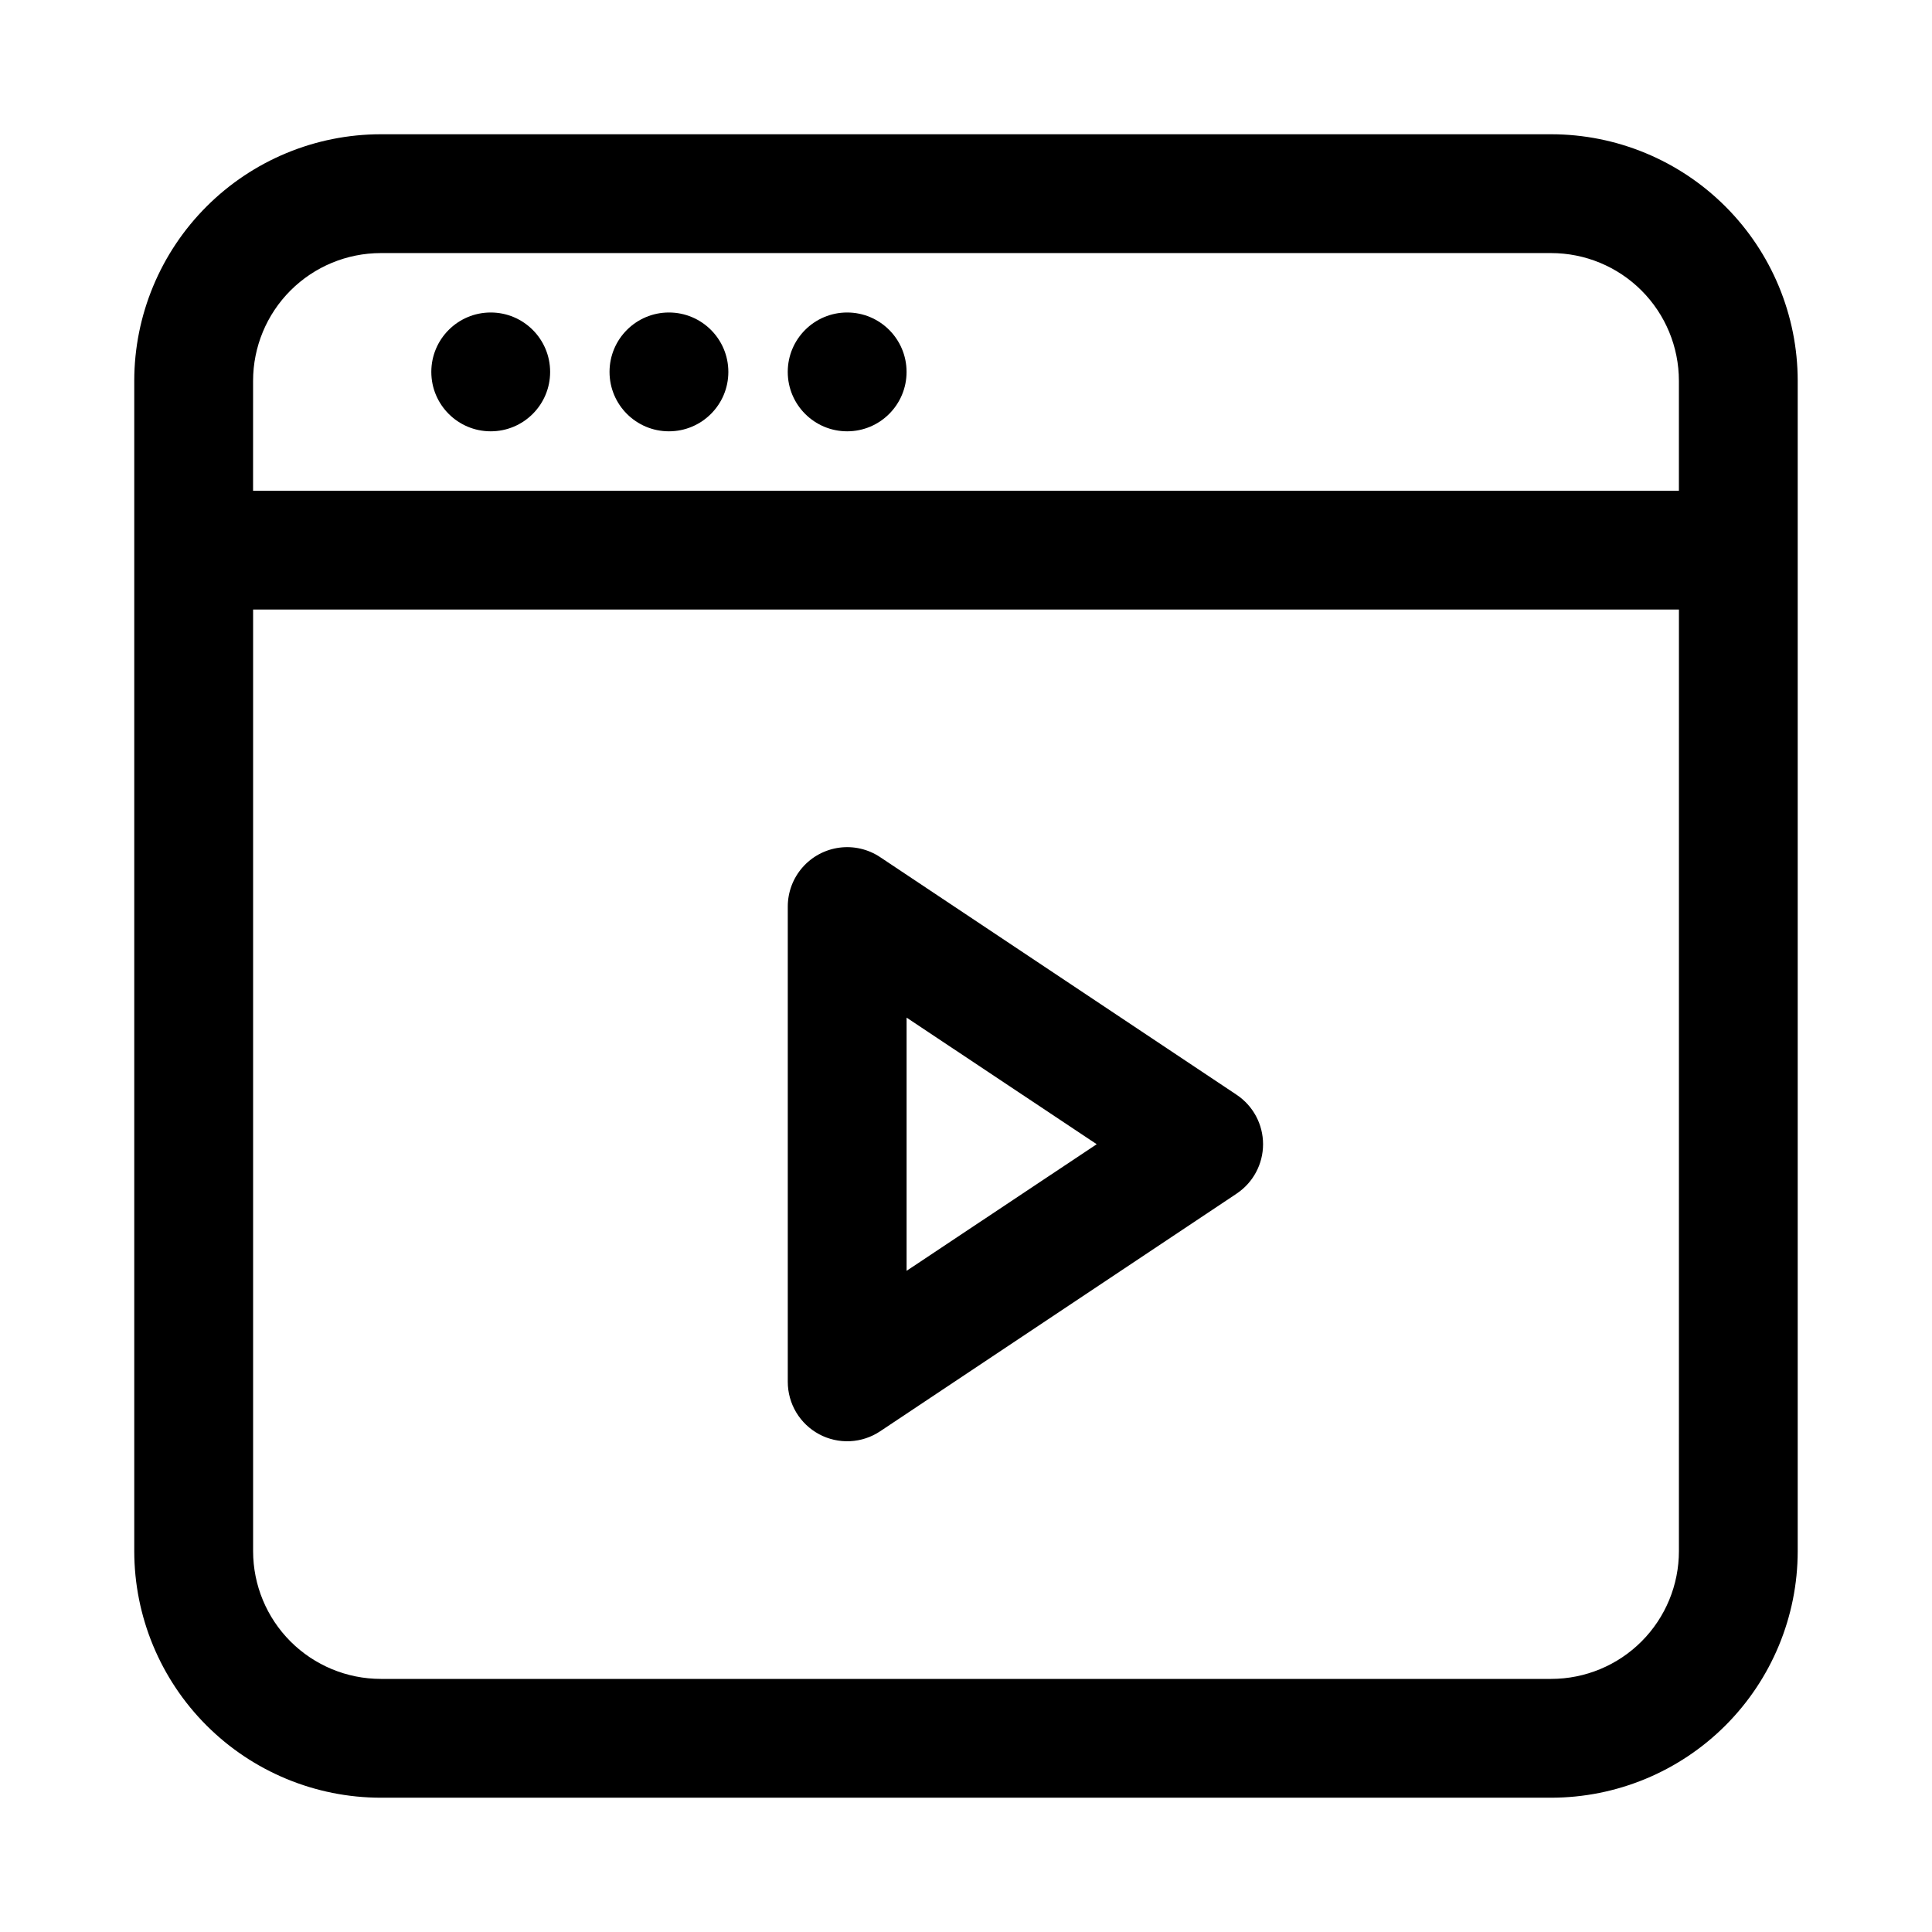
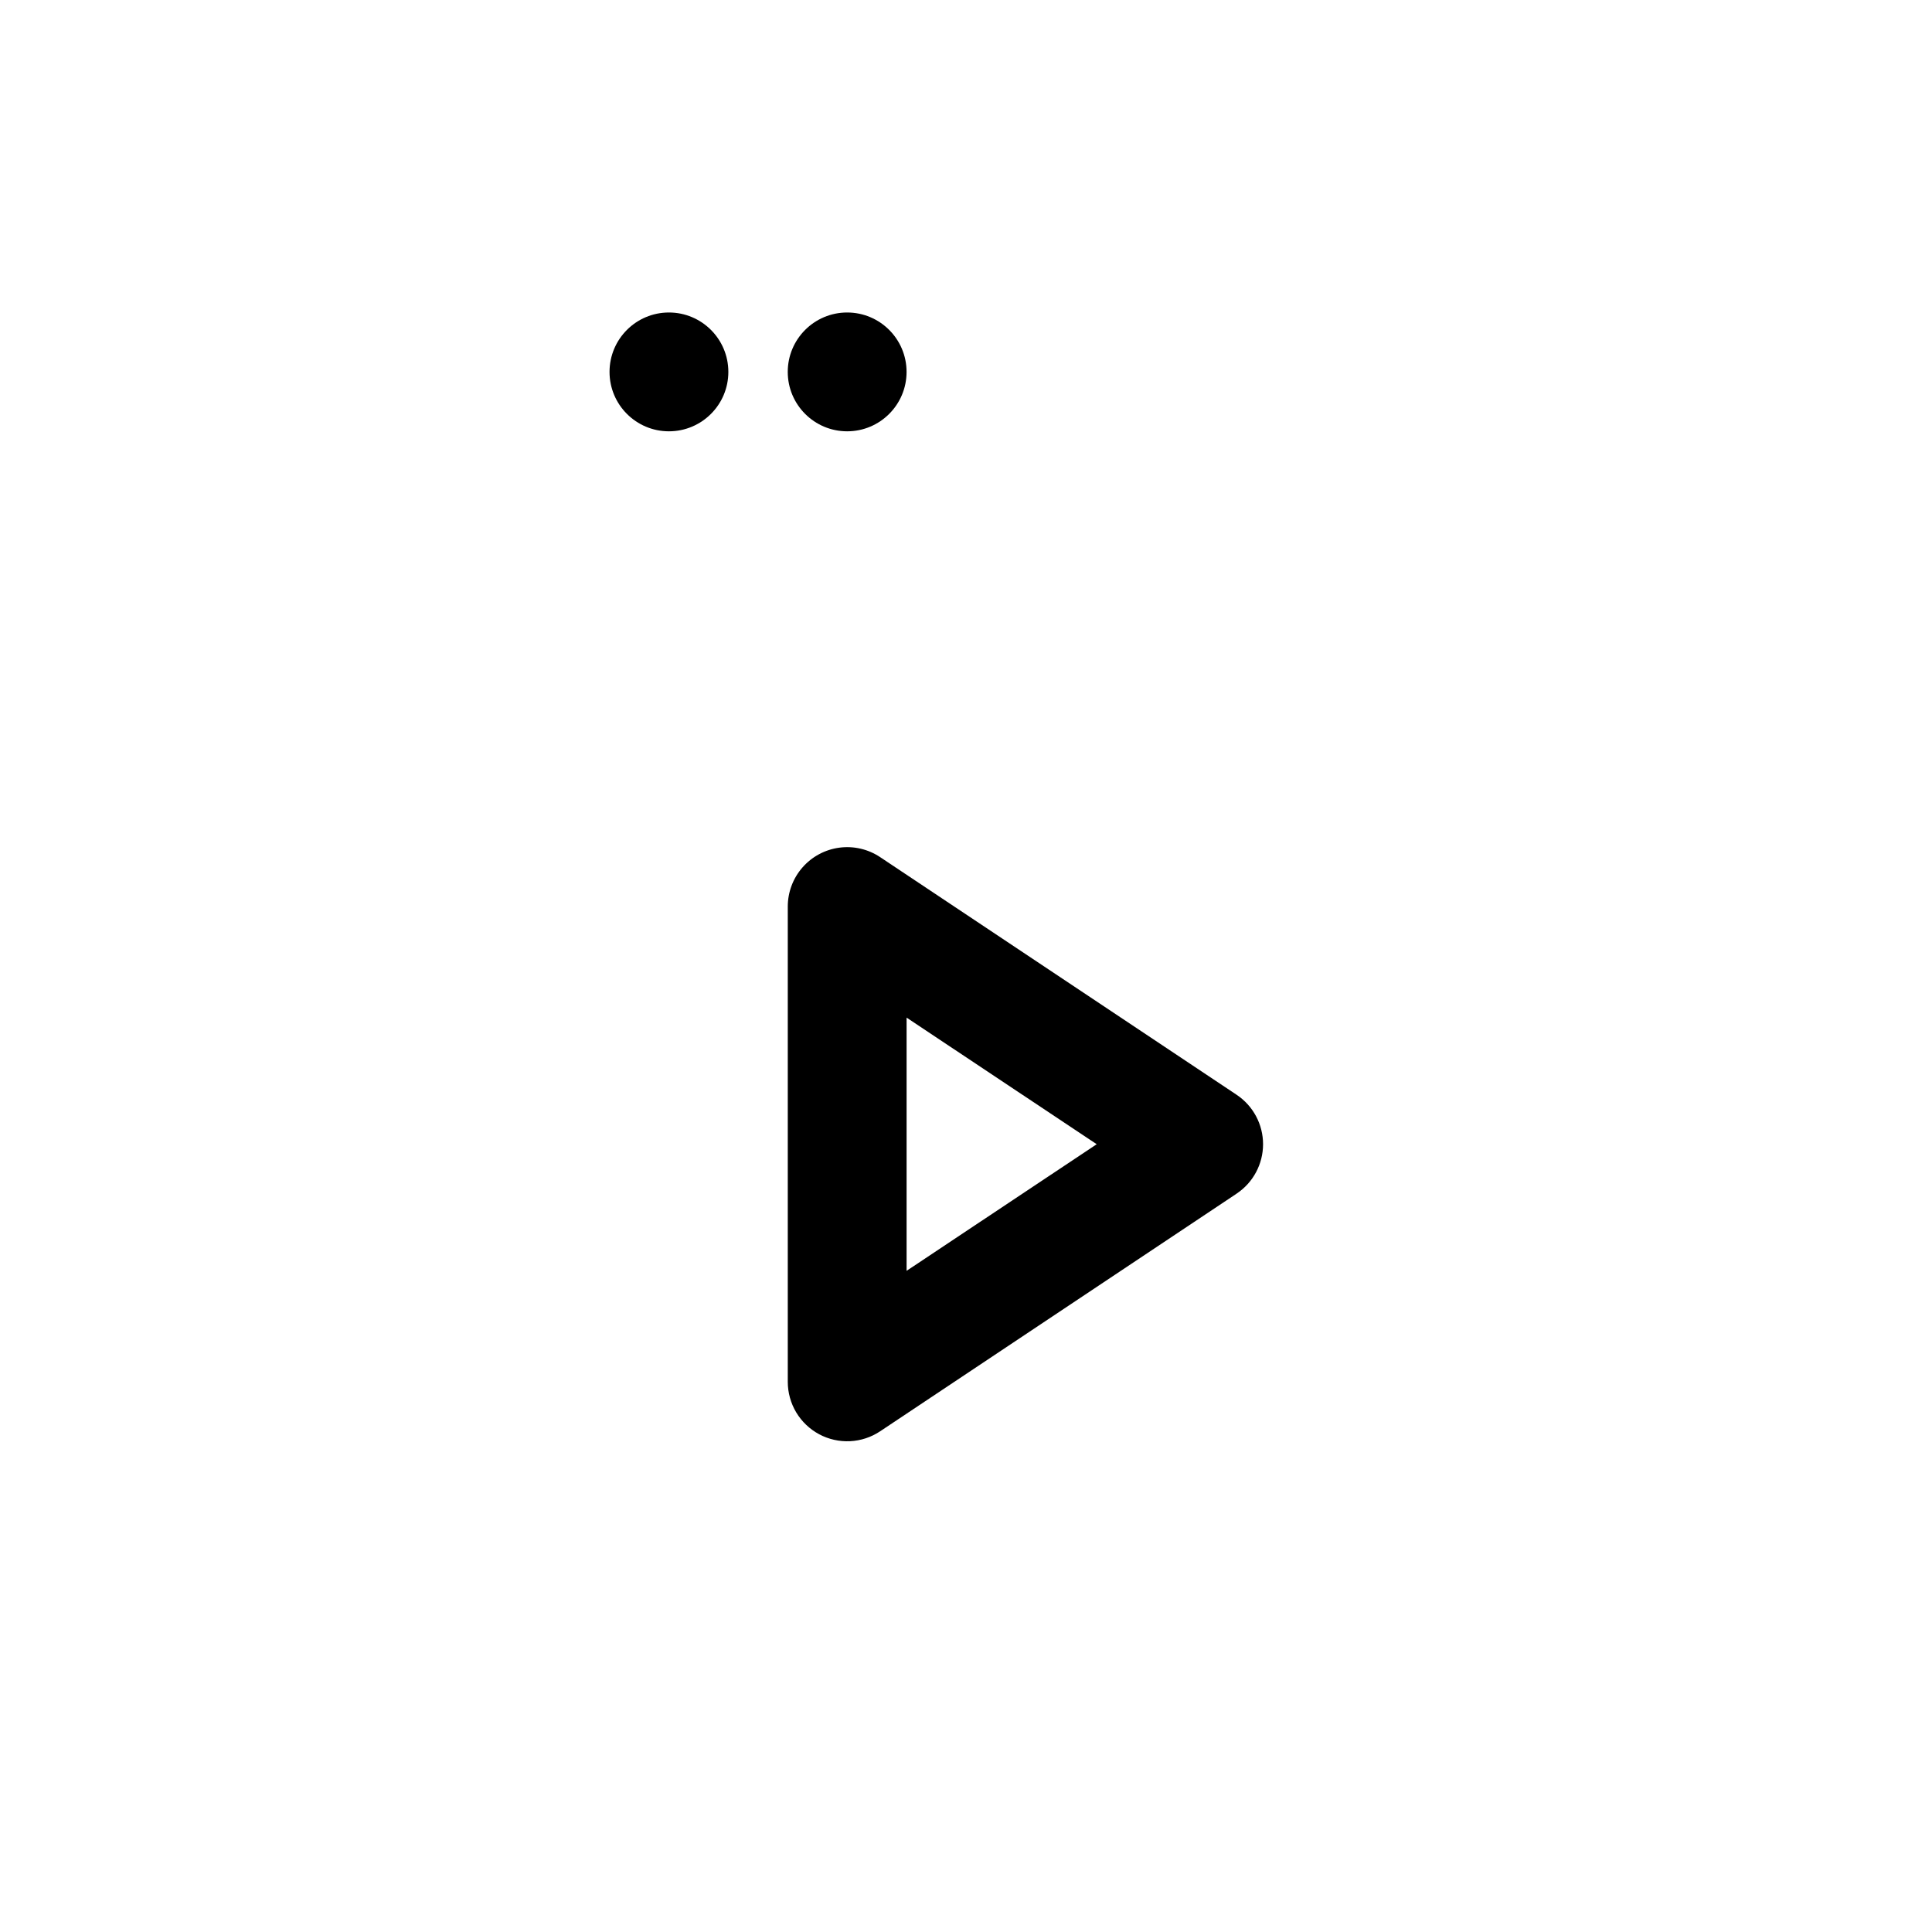
<svg xmlns="http://www.w3.org/2000/svg" fill="#000000" width="800px" height="800px" version="1.1" viewBox="144 144 512 512">
  <g>
-     <path d="m555.09 179.58h-310.19c-17.316 0.016-33.922 6.902-46.168 19.152-12.25 12.246-19.137 28.852-19.152 46.168v310.16c0.008 17.324 6.891 33.938 19.141 46.191 12.246 12.254 28.855 19.145 46.18 19.16h310.16c17.324-0.008 33.938-6.891 46.191-19.137 12.254-12.25 19.145-28.859 19.16-46.184v-310.19c-0.016-17.316-6.902-33.922-19.148-46.168-12.246-12.25-28.852-19.137-46.172-19.152zm-344.02 65.32c0.008-8.969 3.574-17.57 9.918-23.914s14.945-9.91 23.914-9.918h310.16c8.977 0 17.586 3.562 23.934 9.906 6.352 6.344 9.922 14.949 9.93 23.926v29.145h-377.86zm377.86 310.16v0.004c0 8.977-3.562 17.586-9.906 23.934-6.344 6.352-14.949 9.922-23.926 9.93h-310.19c-8.969-0.008-17.57-3.574-23.914-9.918s-9.91-14.945-9.918-23.914v-249.56h377.86z" />
-     <path d="m289.79 242.56c0 8.695-7.047 15.742-15.742 15.742s-15.746-7.047-15.746-15.742c0-8.695 7.051-15.746 15.746-15.746s15.742 7.051 15.742 15.746" />
    <path d="m337.02 242.56c0 8.695-7.051 15.742-15.746 15.742-8.695 0-15.742-7.047-15.742-15.742 0-8.695 7.047-15.746 15.742-15.746 8.695 0 15.746 7.051 15.746 15.746" />
    <path d="m384.25 242.56c0 8.695-7.047 15.742-15.742 15.742-8.695 0-15.746-7.047-15.746-15.742 0-8.695 7.051-15.746 15.746-15.746 8.695 0 15.742 7.051 15.742 15.746" />
    <path d="m361.08 524.09c2.516 1.344 5.348 1.98 8.195 1.844 2.848-0.141 5.606-1.047 7.977-2.633l94.465-62.977h-0.004c4.383-2.918 7.012-7.832 7.012-13.098 0-5.262-2.629-10.18-7.012-13.098l-94.465-62.977h0.004c-3.18-2.121-7.016-3.012-10.801-2.512-3.789 0.5-7.262 2.359-9.777 5.231-2.519 2.871-3.906 6.562-3.906 10.379v125.95c0 2.852 0.773 5.648 2.234 8.094 1.465 2.445 3.566 4.445 6.078 5.793zm23.176-110.41 50.383 33.551-50.383 33.551z" />
  </g>
</svg>